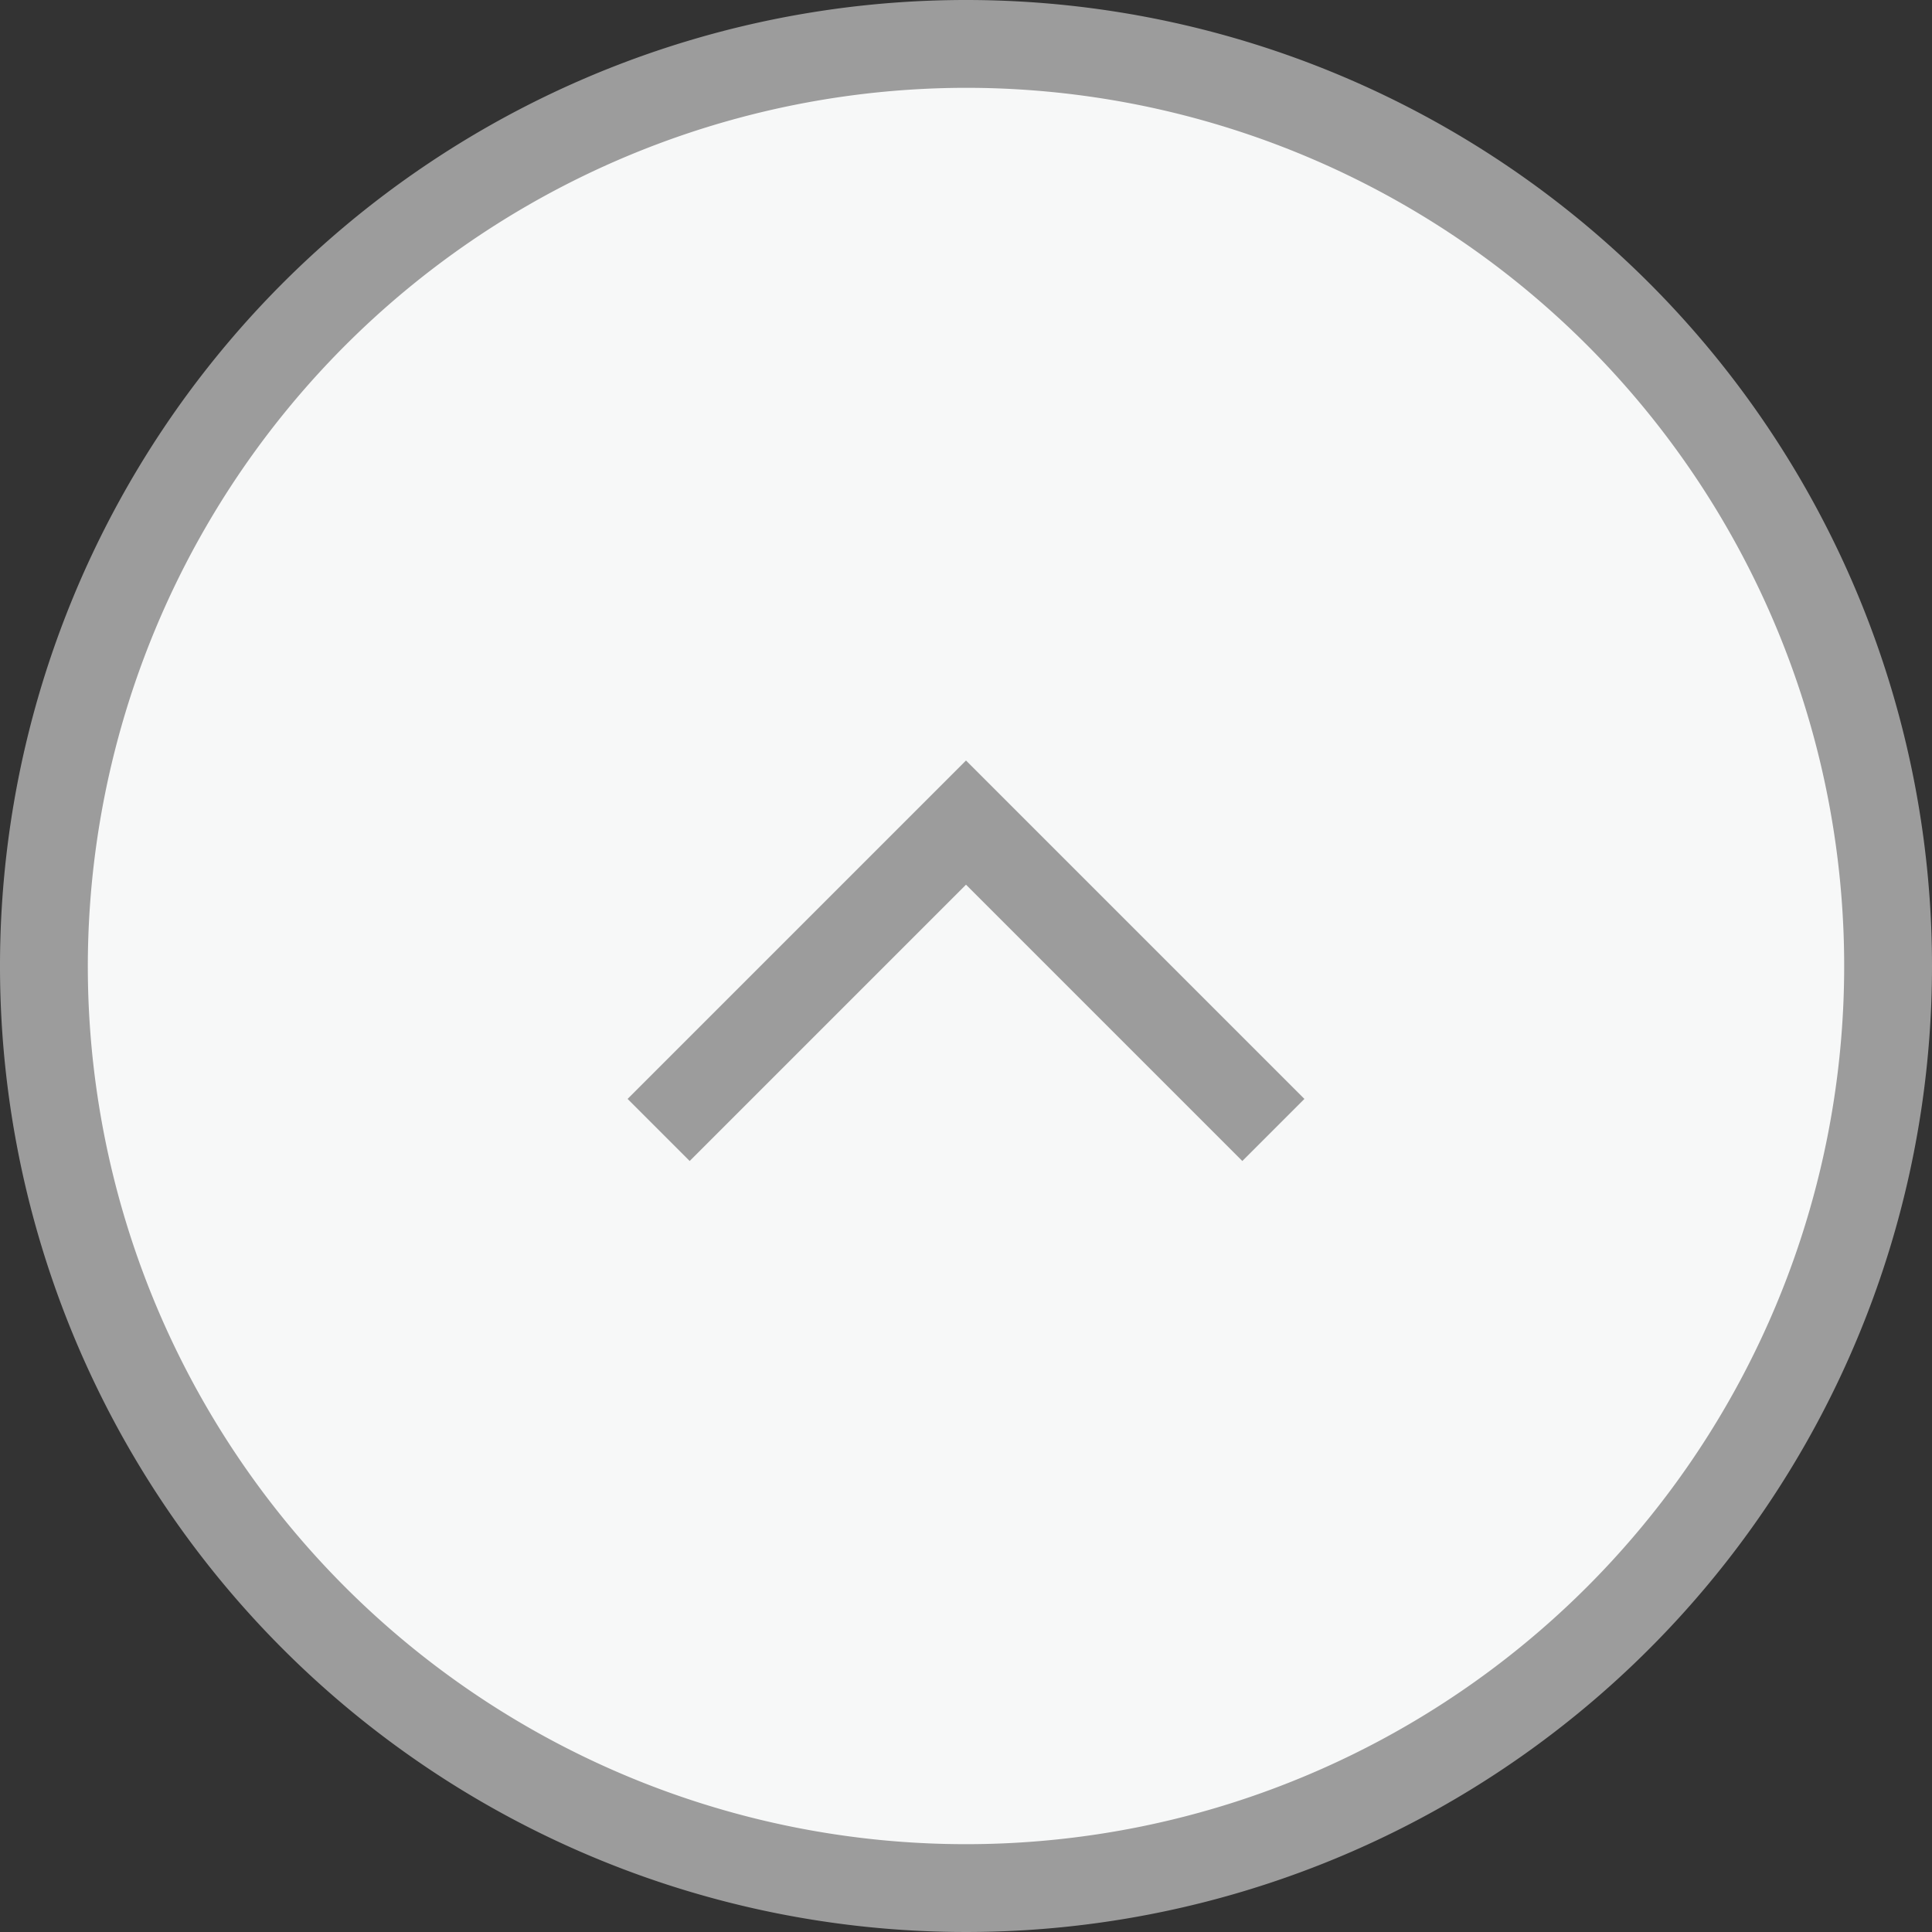
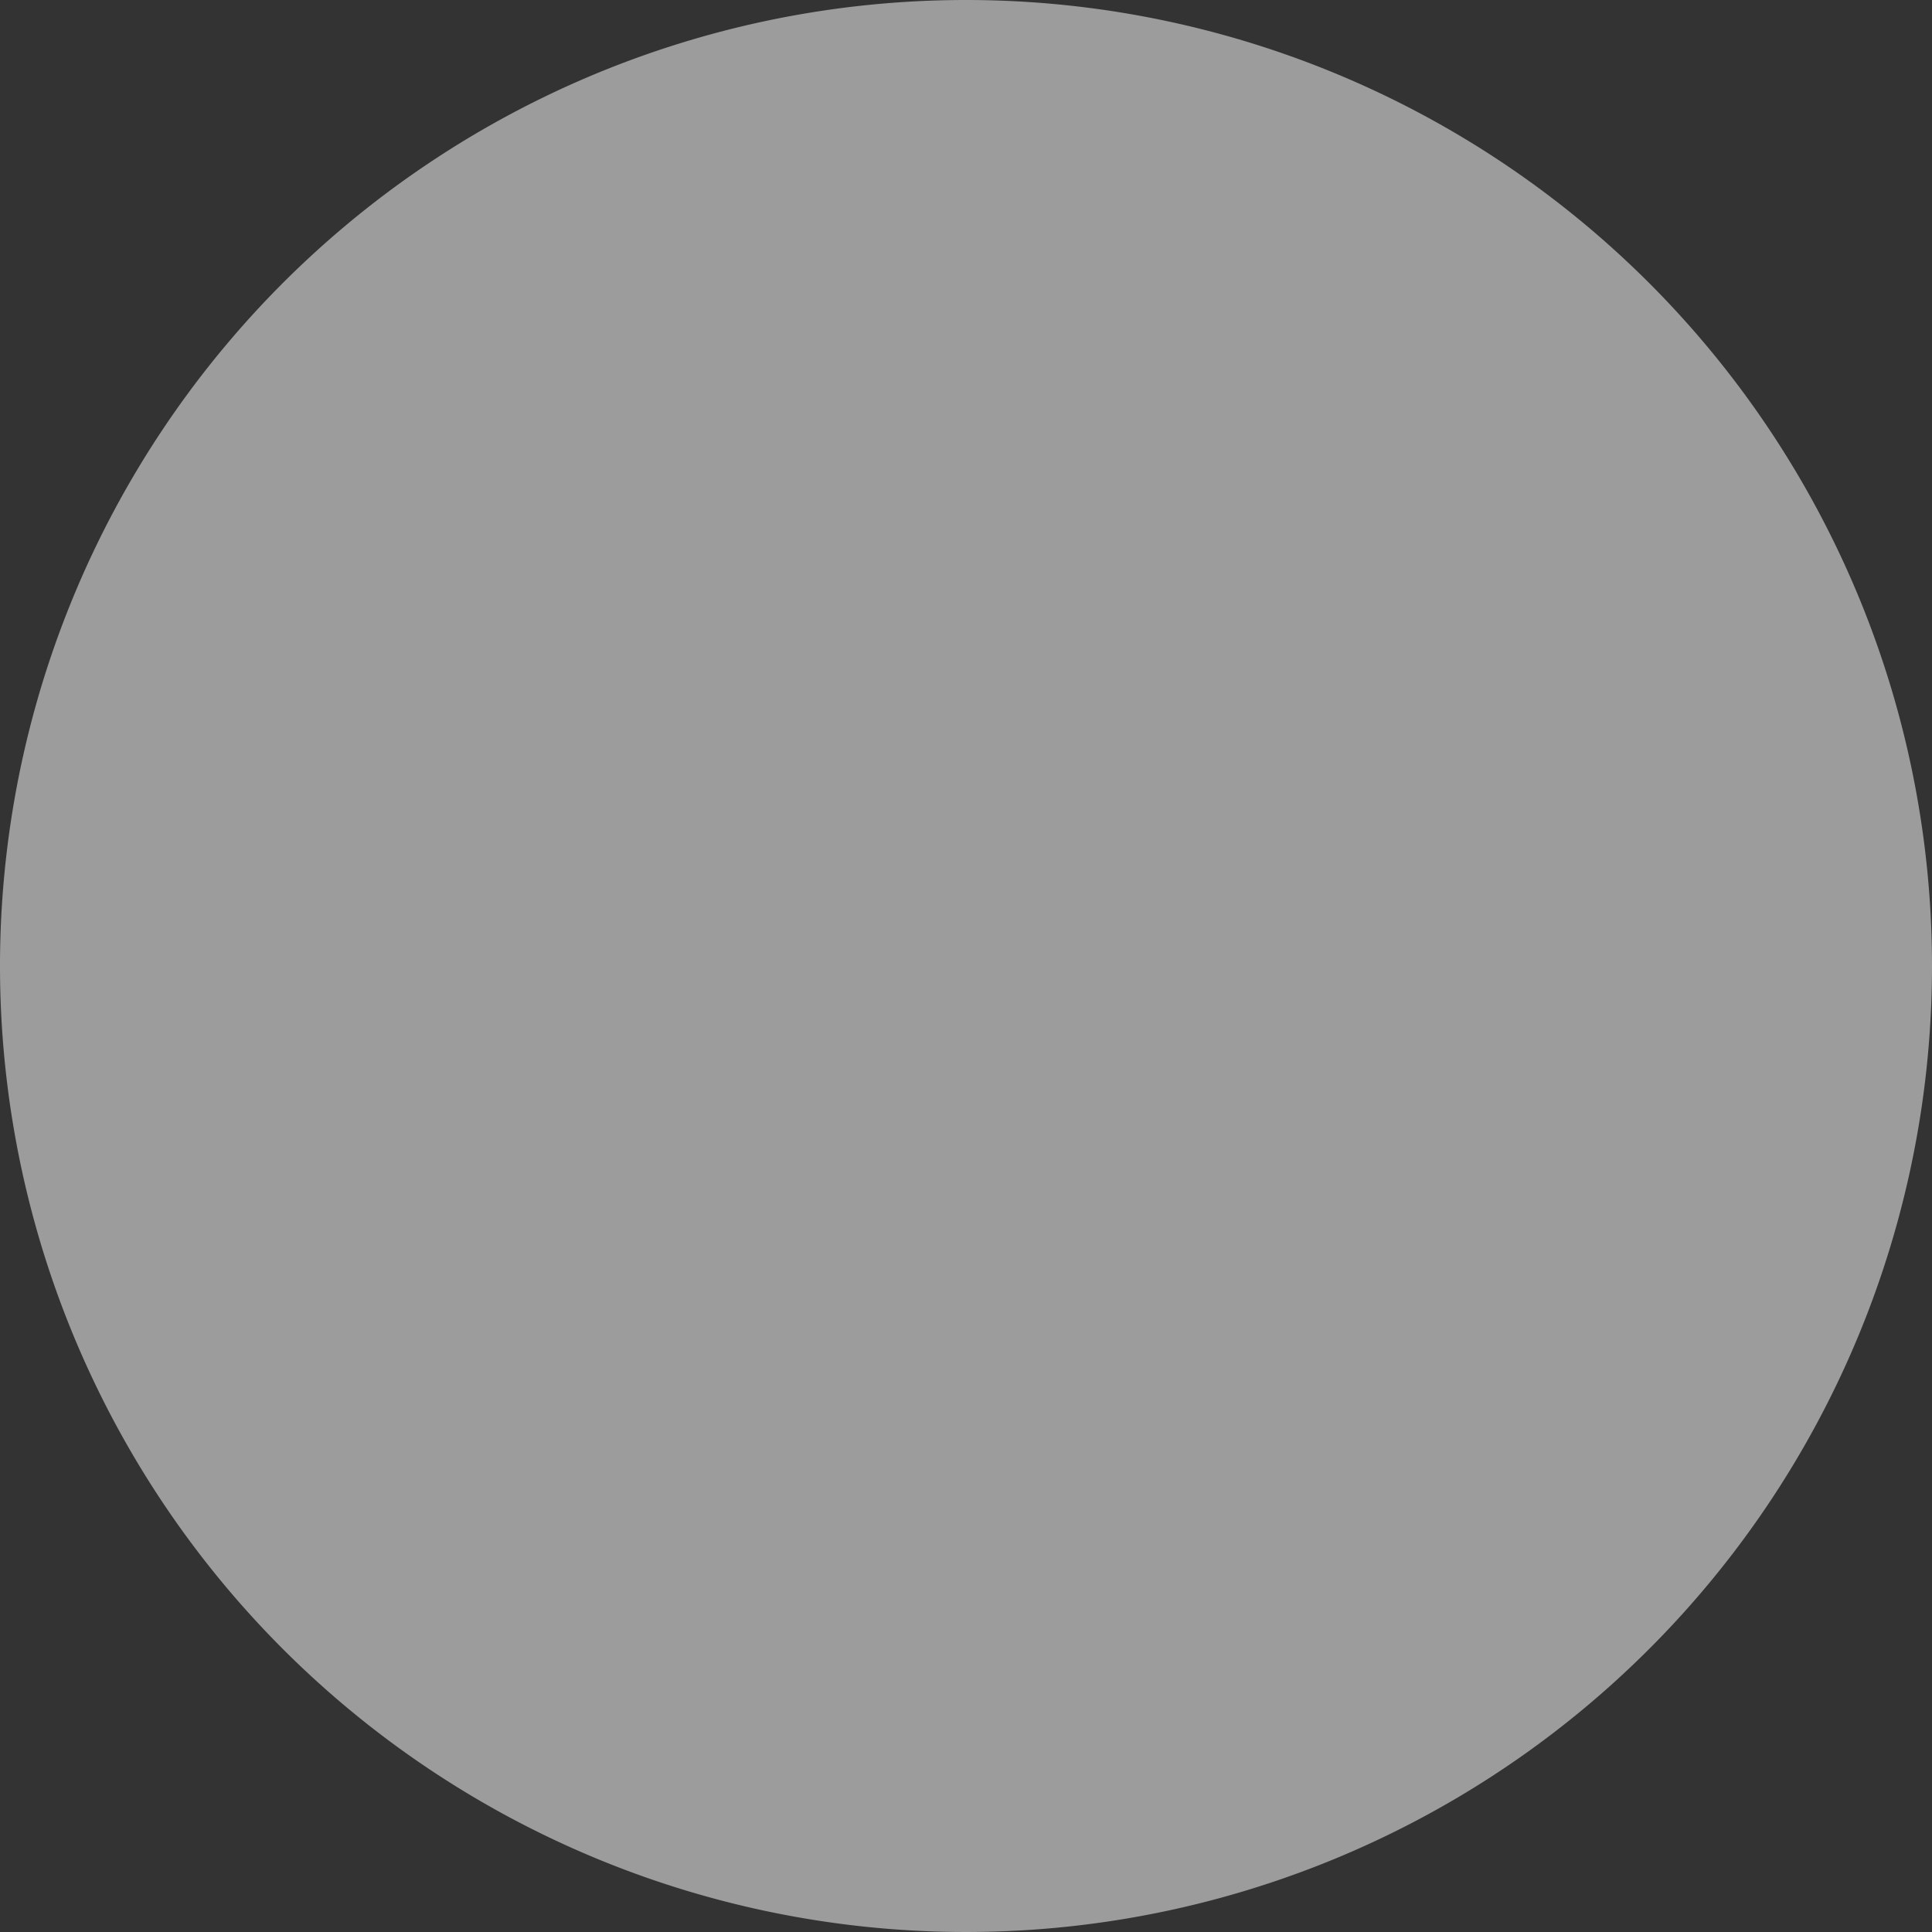
<svg xmlns="http://www.w3.org/2000/svg" id="グループ_2" data-name="グループ 2" width="88" height="88" viewBox="0 0 88 88">
  <rect x="0" y="0" width="88" height="88" fill="#333333" stroke="none" />
  <defs>
    <clipPath id="clip-path">
      <rect id="長方形_1" data-name="長方形 1" width="88" height="88" fill="none" />
    </clipPath>
  </defs>
  <g id="グループ_1" data-name="グループ 1" clip-path="url(#clip-path)">
-     <path id="パス_1" data-name="パス 1" d="M44,86A42,42,0,1,1,86,44,42.047,42.047,0,0,1,44,86" fill="#f7f8f8" />
-     <path id="パス_2" data-name="パス 2" d="M44,4A40,40,0,1,1,4,44,40.045,40.045,0,0,1,44,4m0-4A44,44,0,1,0,88,44,44,44,0,0,0,44,0" fill="#9c9c9c" />
+     <path id="パス_2" data-name="パス 2" d="M44,4m0-4A44,44,0,1,0,88,44,44,44,0,0,0,44,0" fill="#9c9c9c" />
    <path id="パス_3" data-name="パス 3" d="M58,51.468l-14-14-14,14" fill="none" stroke="#9c9c9c" stroke-miterlimit="10" stroke-width="4" />
  </g>
</svg>